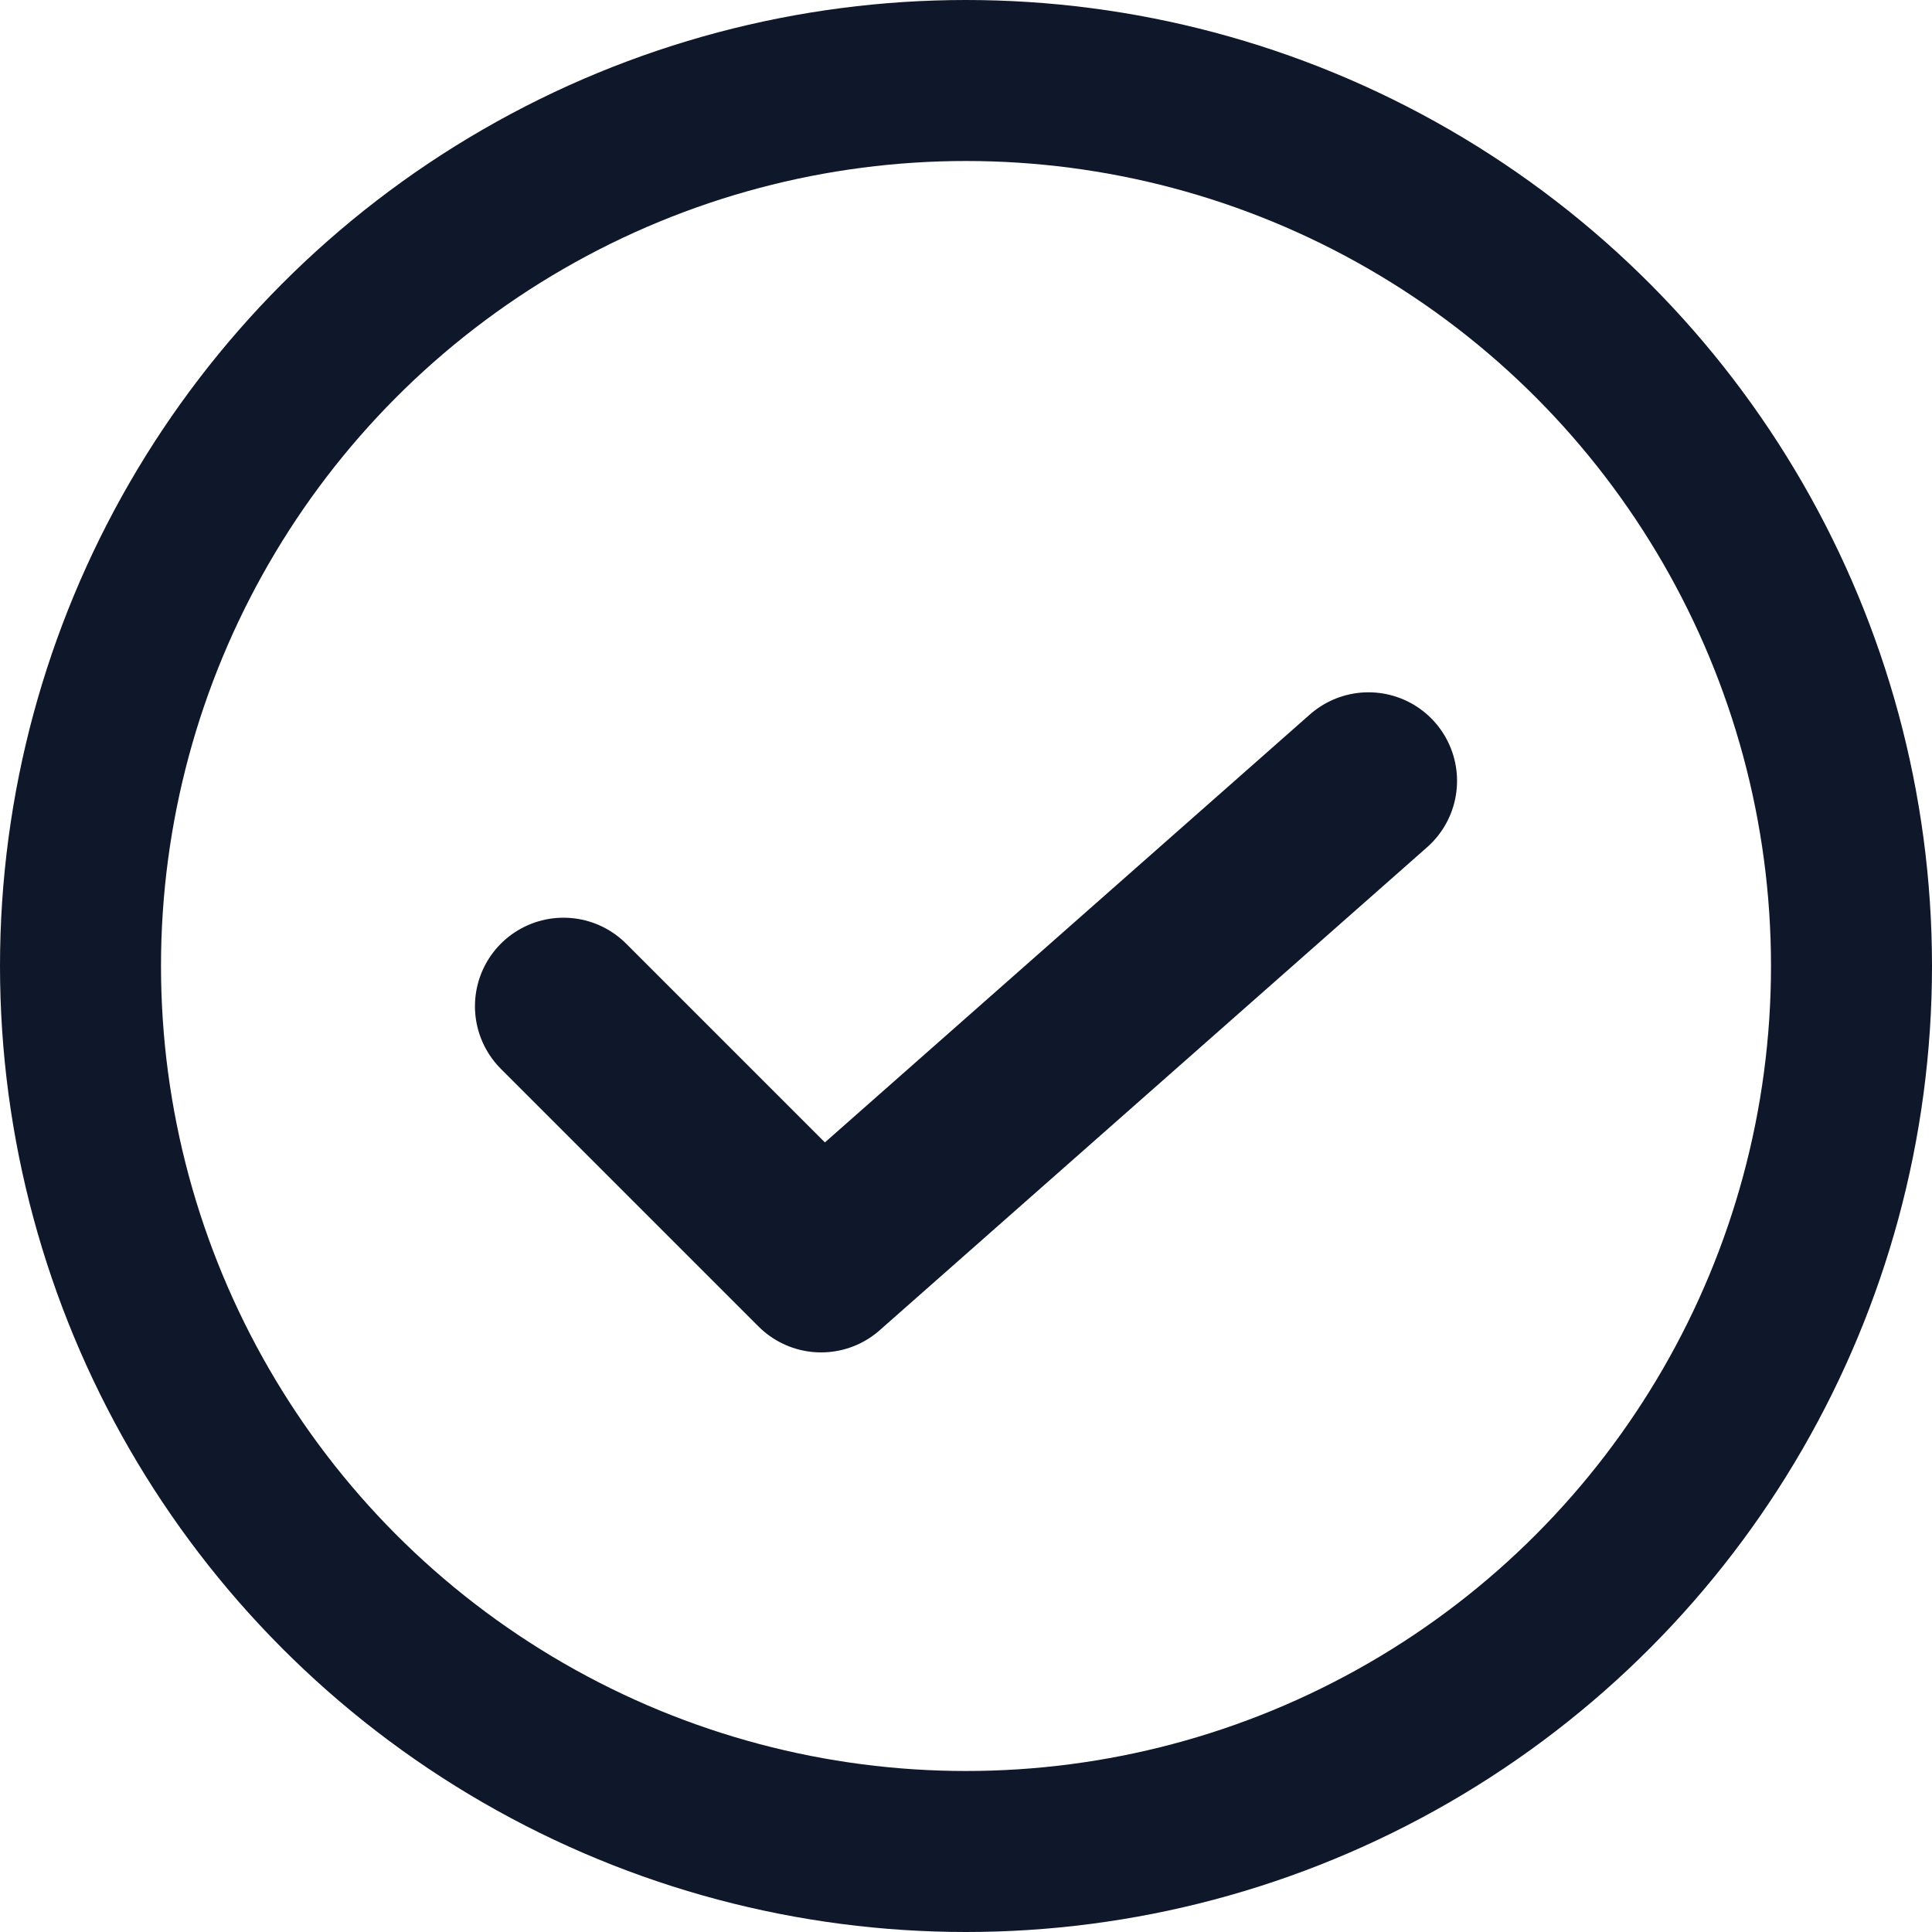
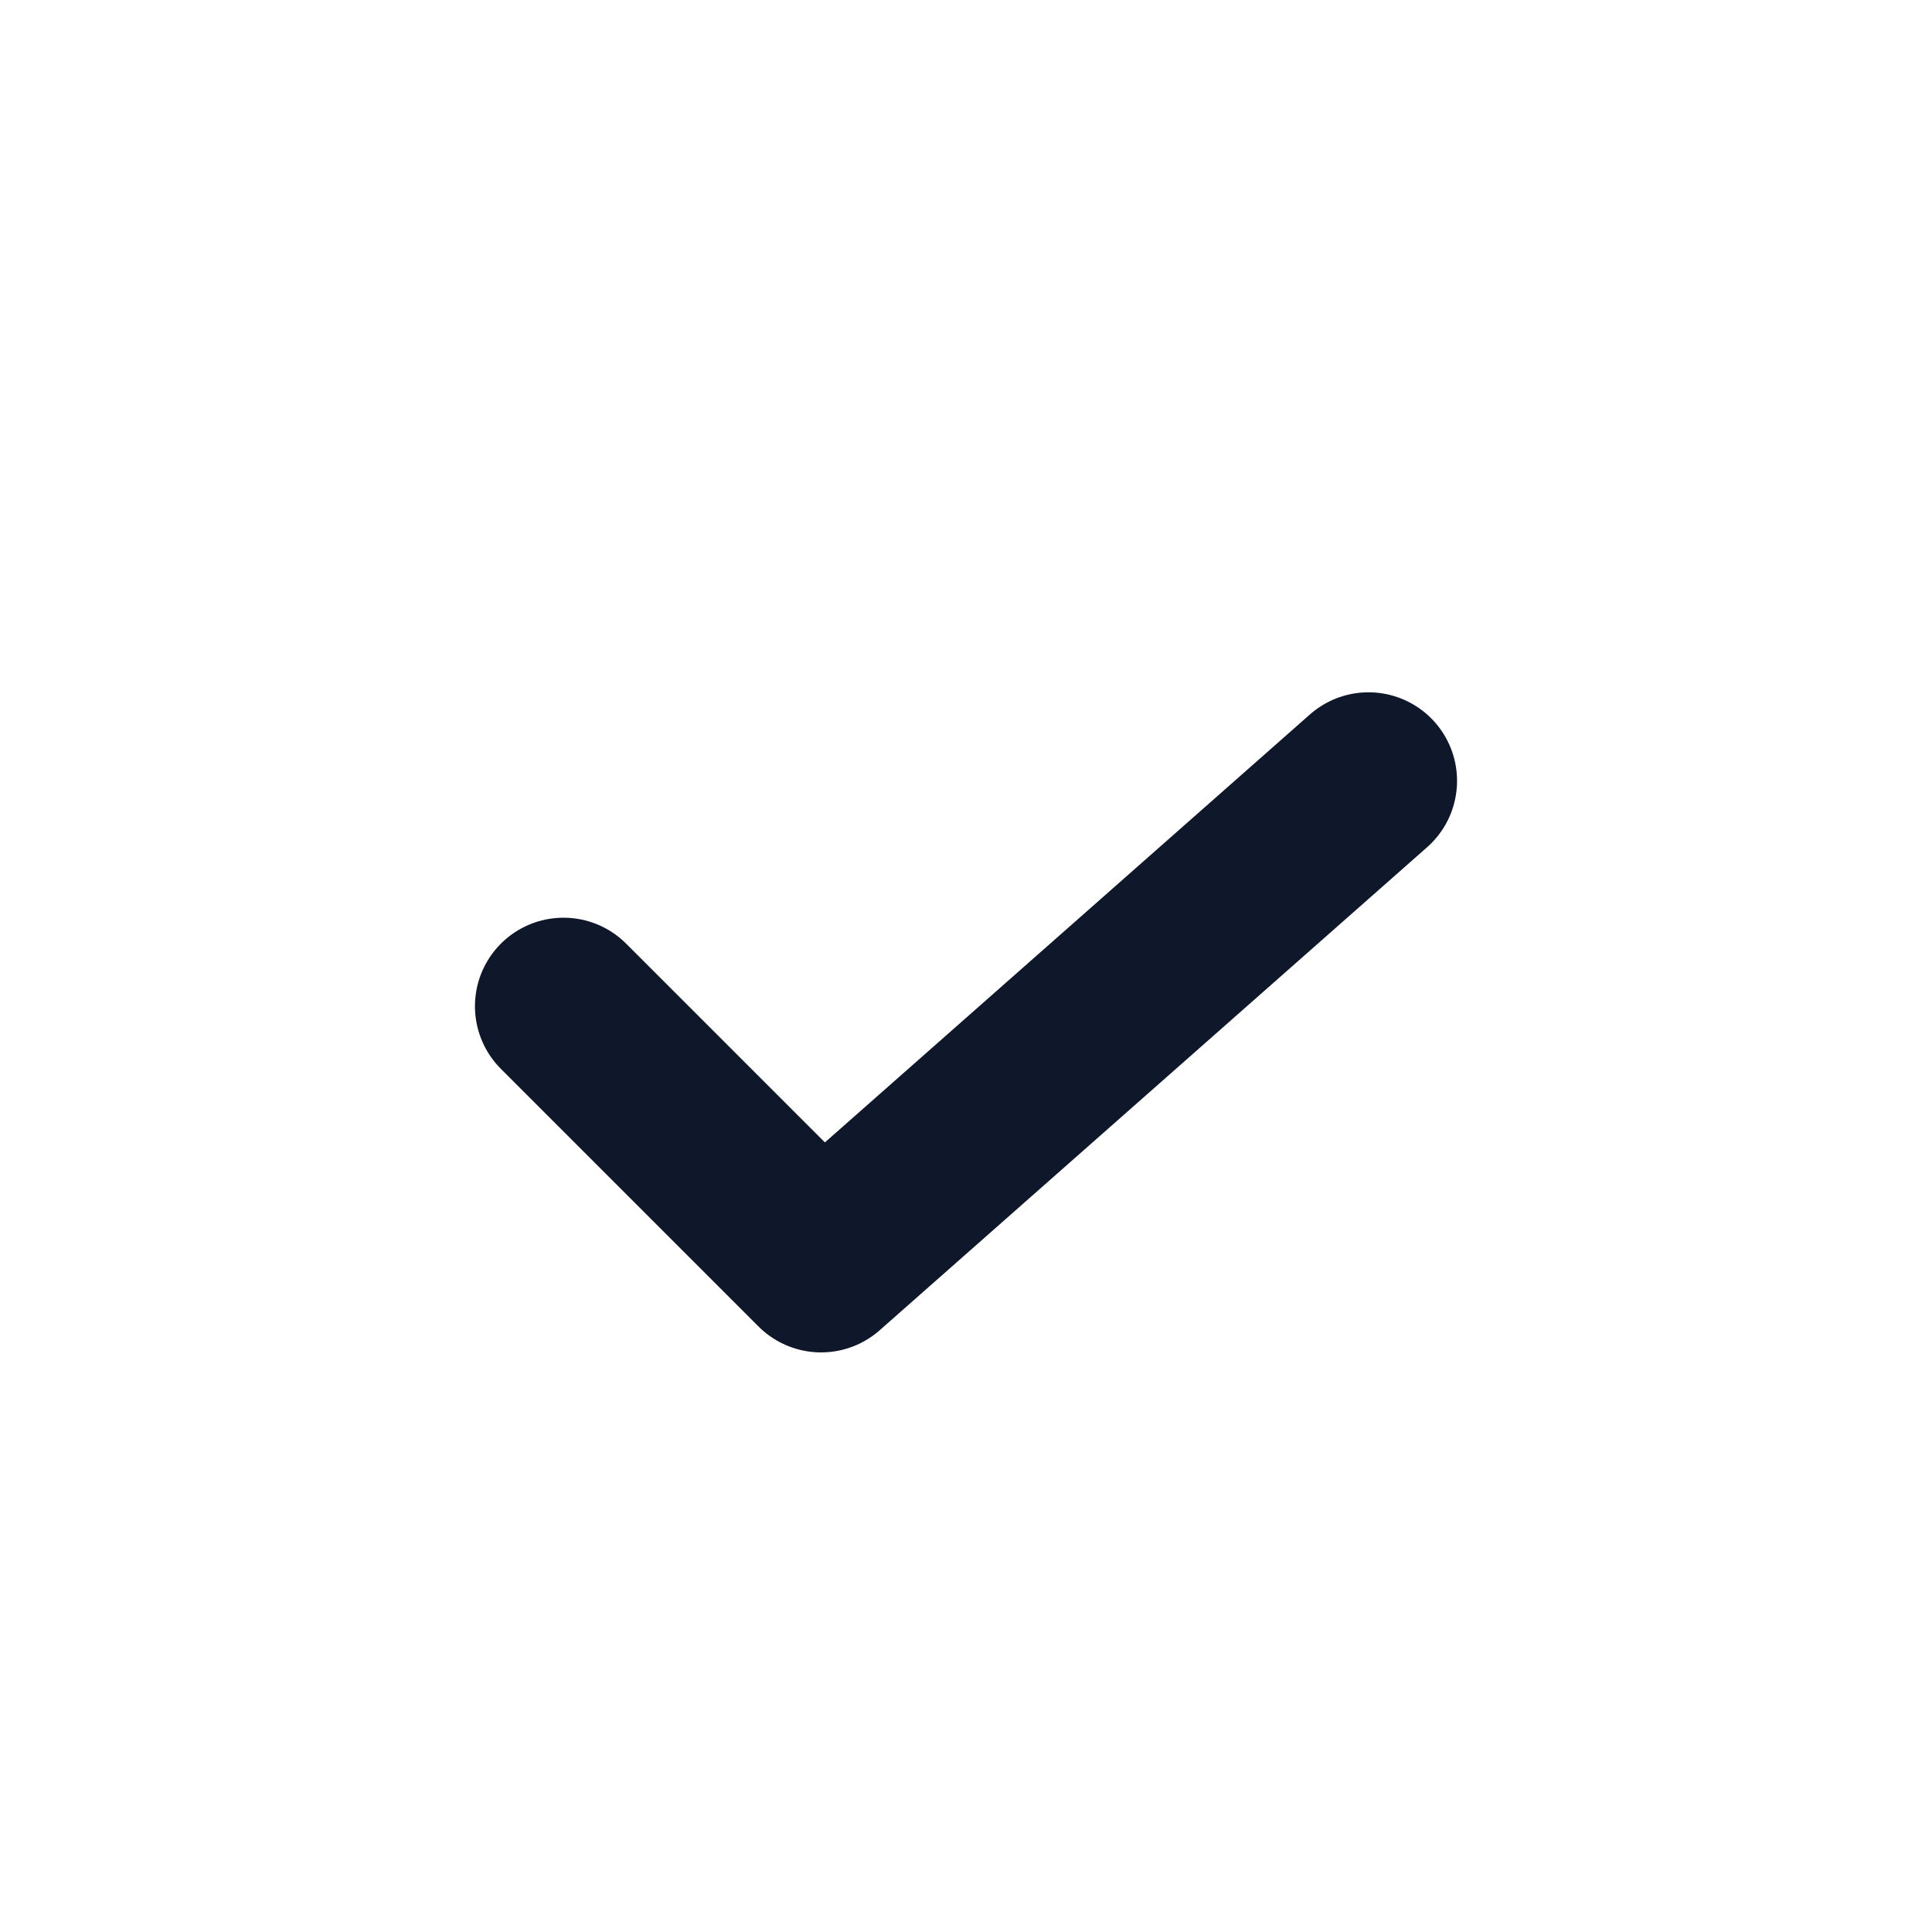
<svg xmlns="http://www.w3.org/2000/svg" width="24" height="24" viewBox="0 0 24 24" fill="none" role="img" aria-label="Check icon">
-   <circle cx="12" cy="12" r="11" stroke="#0f172a" stroke-width="2" fill="none" />
  <path d="M7 12.5l3.2 3.2L17 9.7" stroke="#0f172a" stroke-width="2.2" stroke-linecap="round" stroke-linejoin="round" />
</svg>